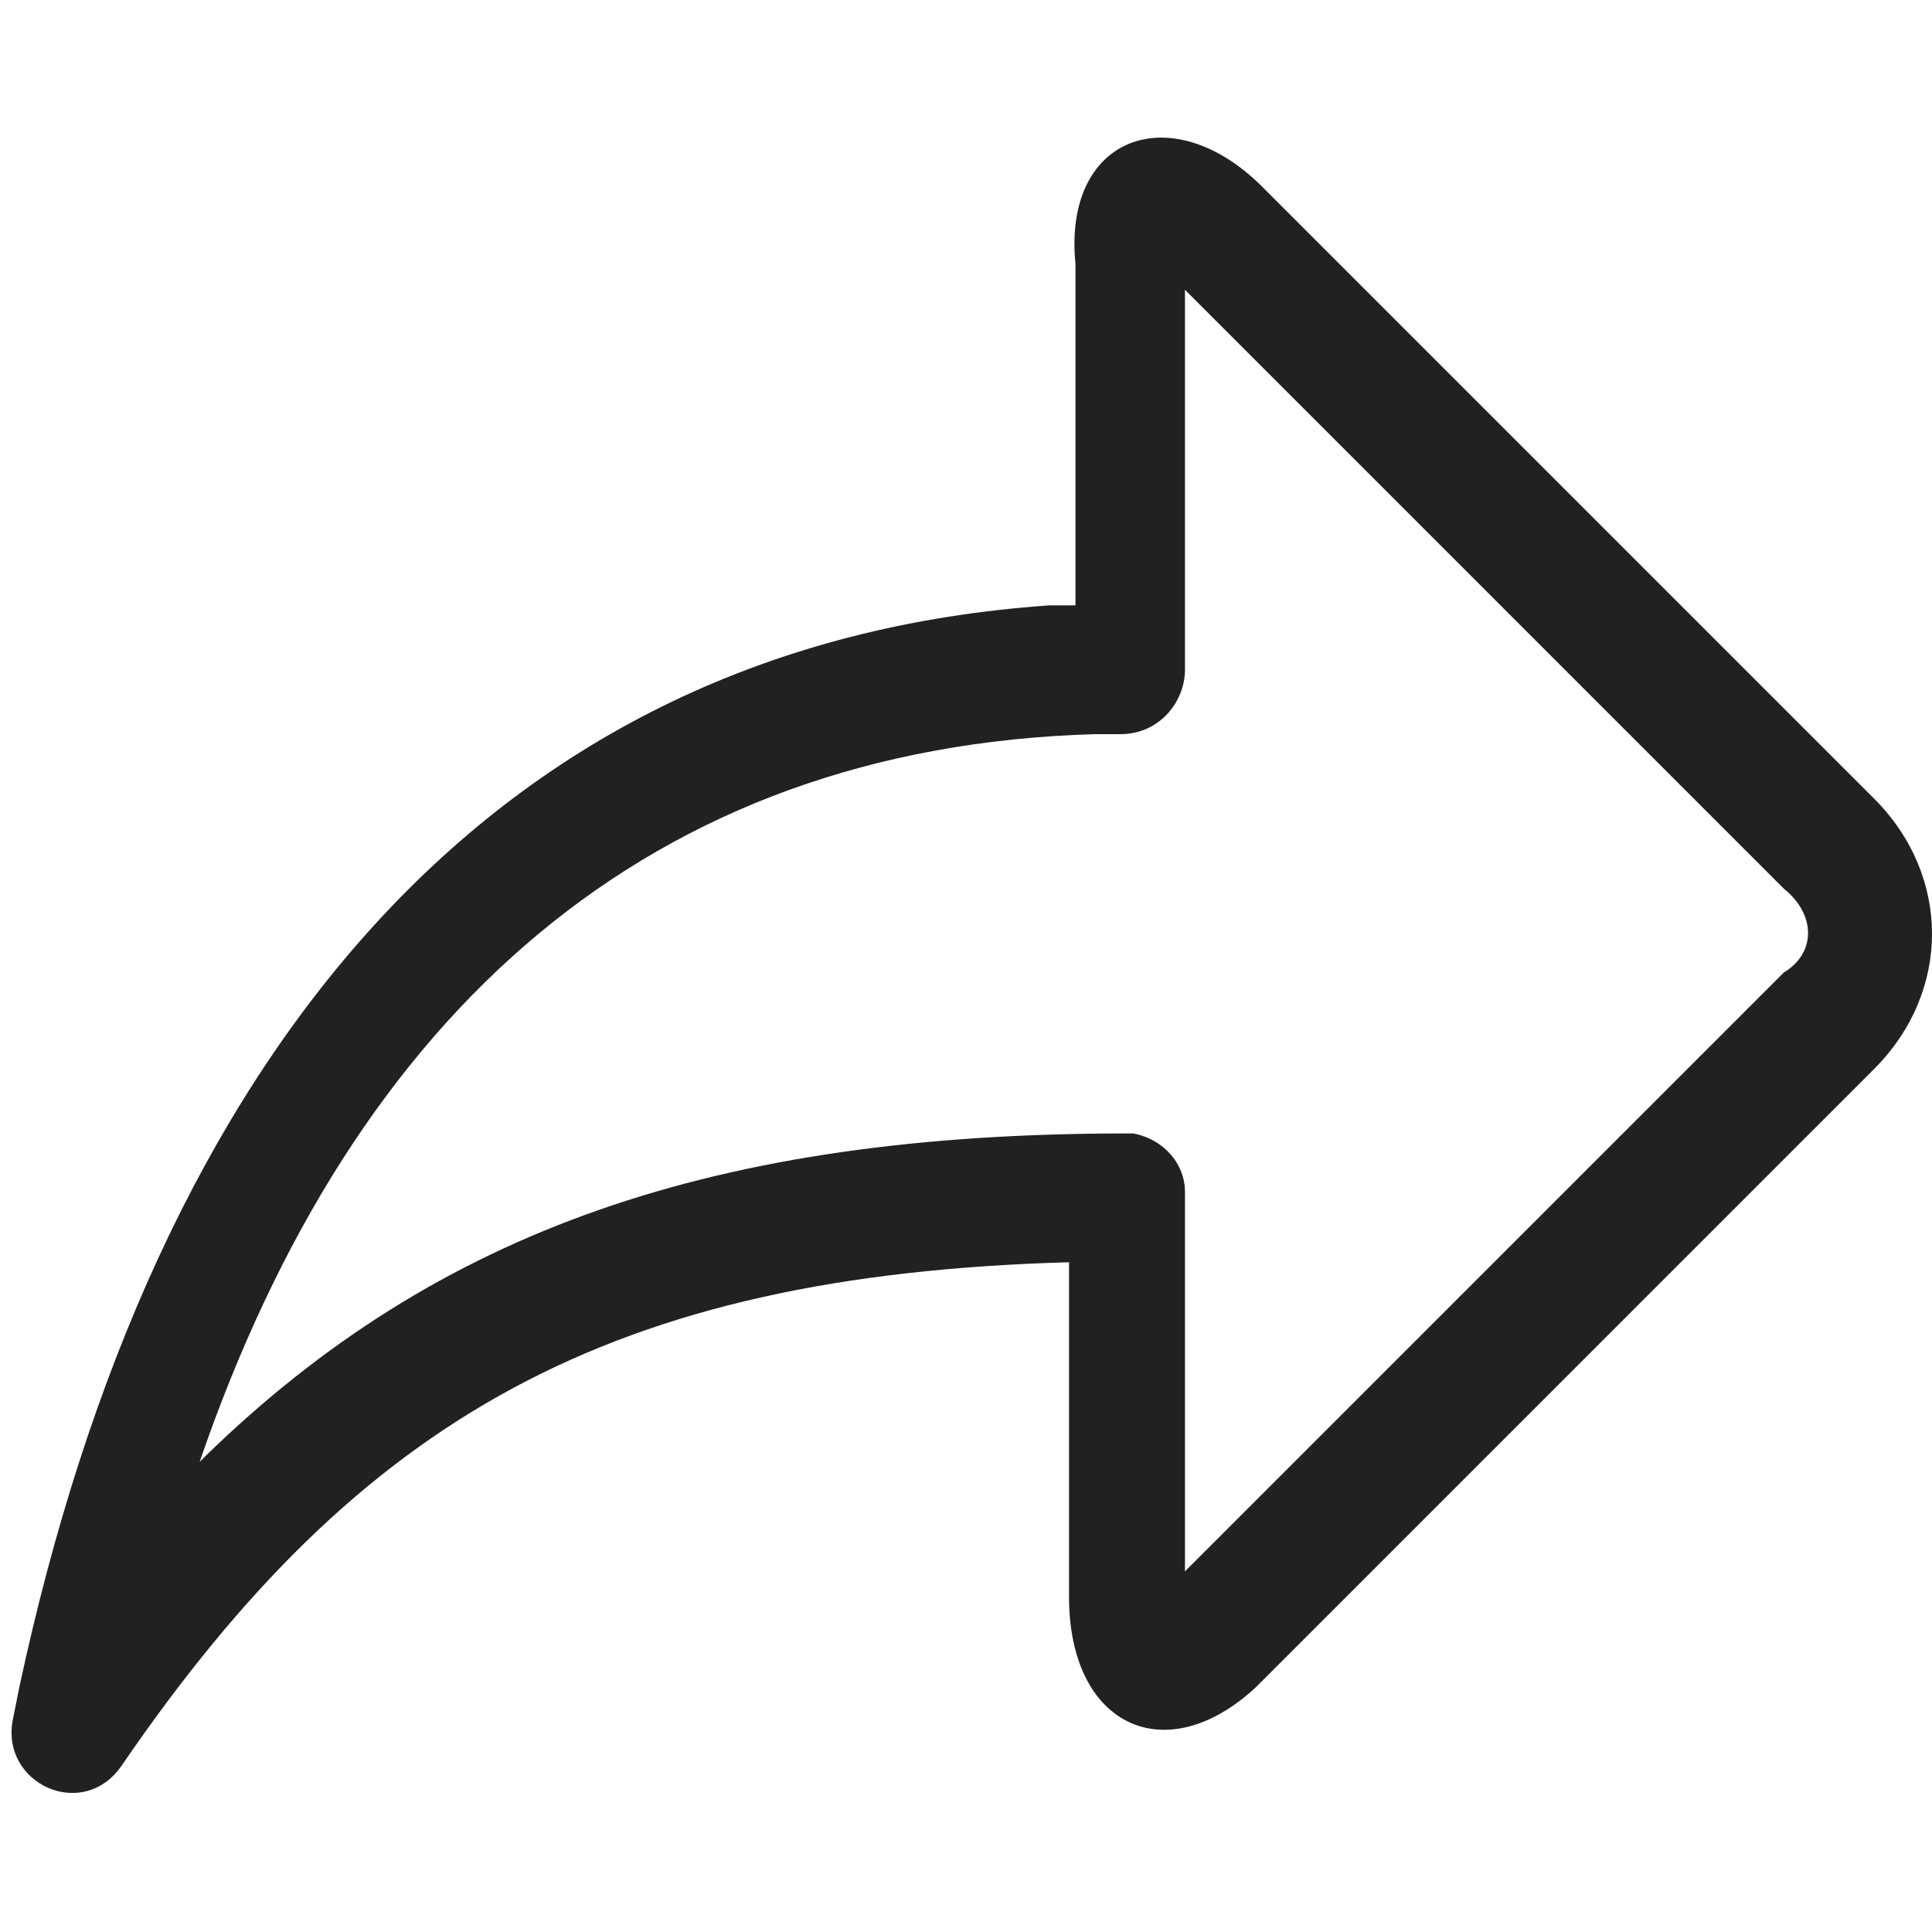
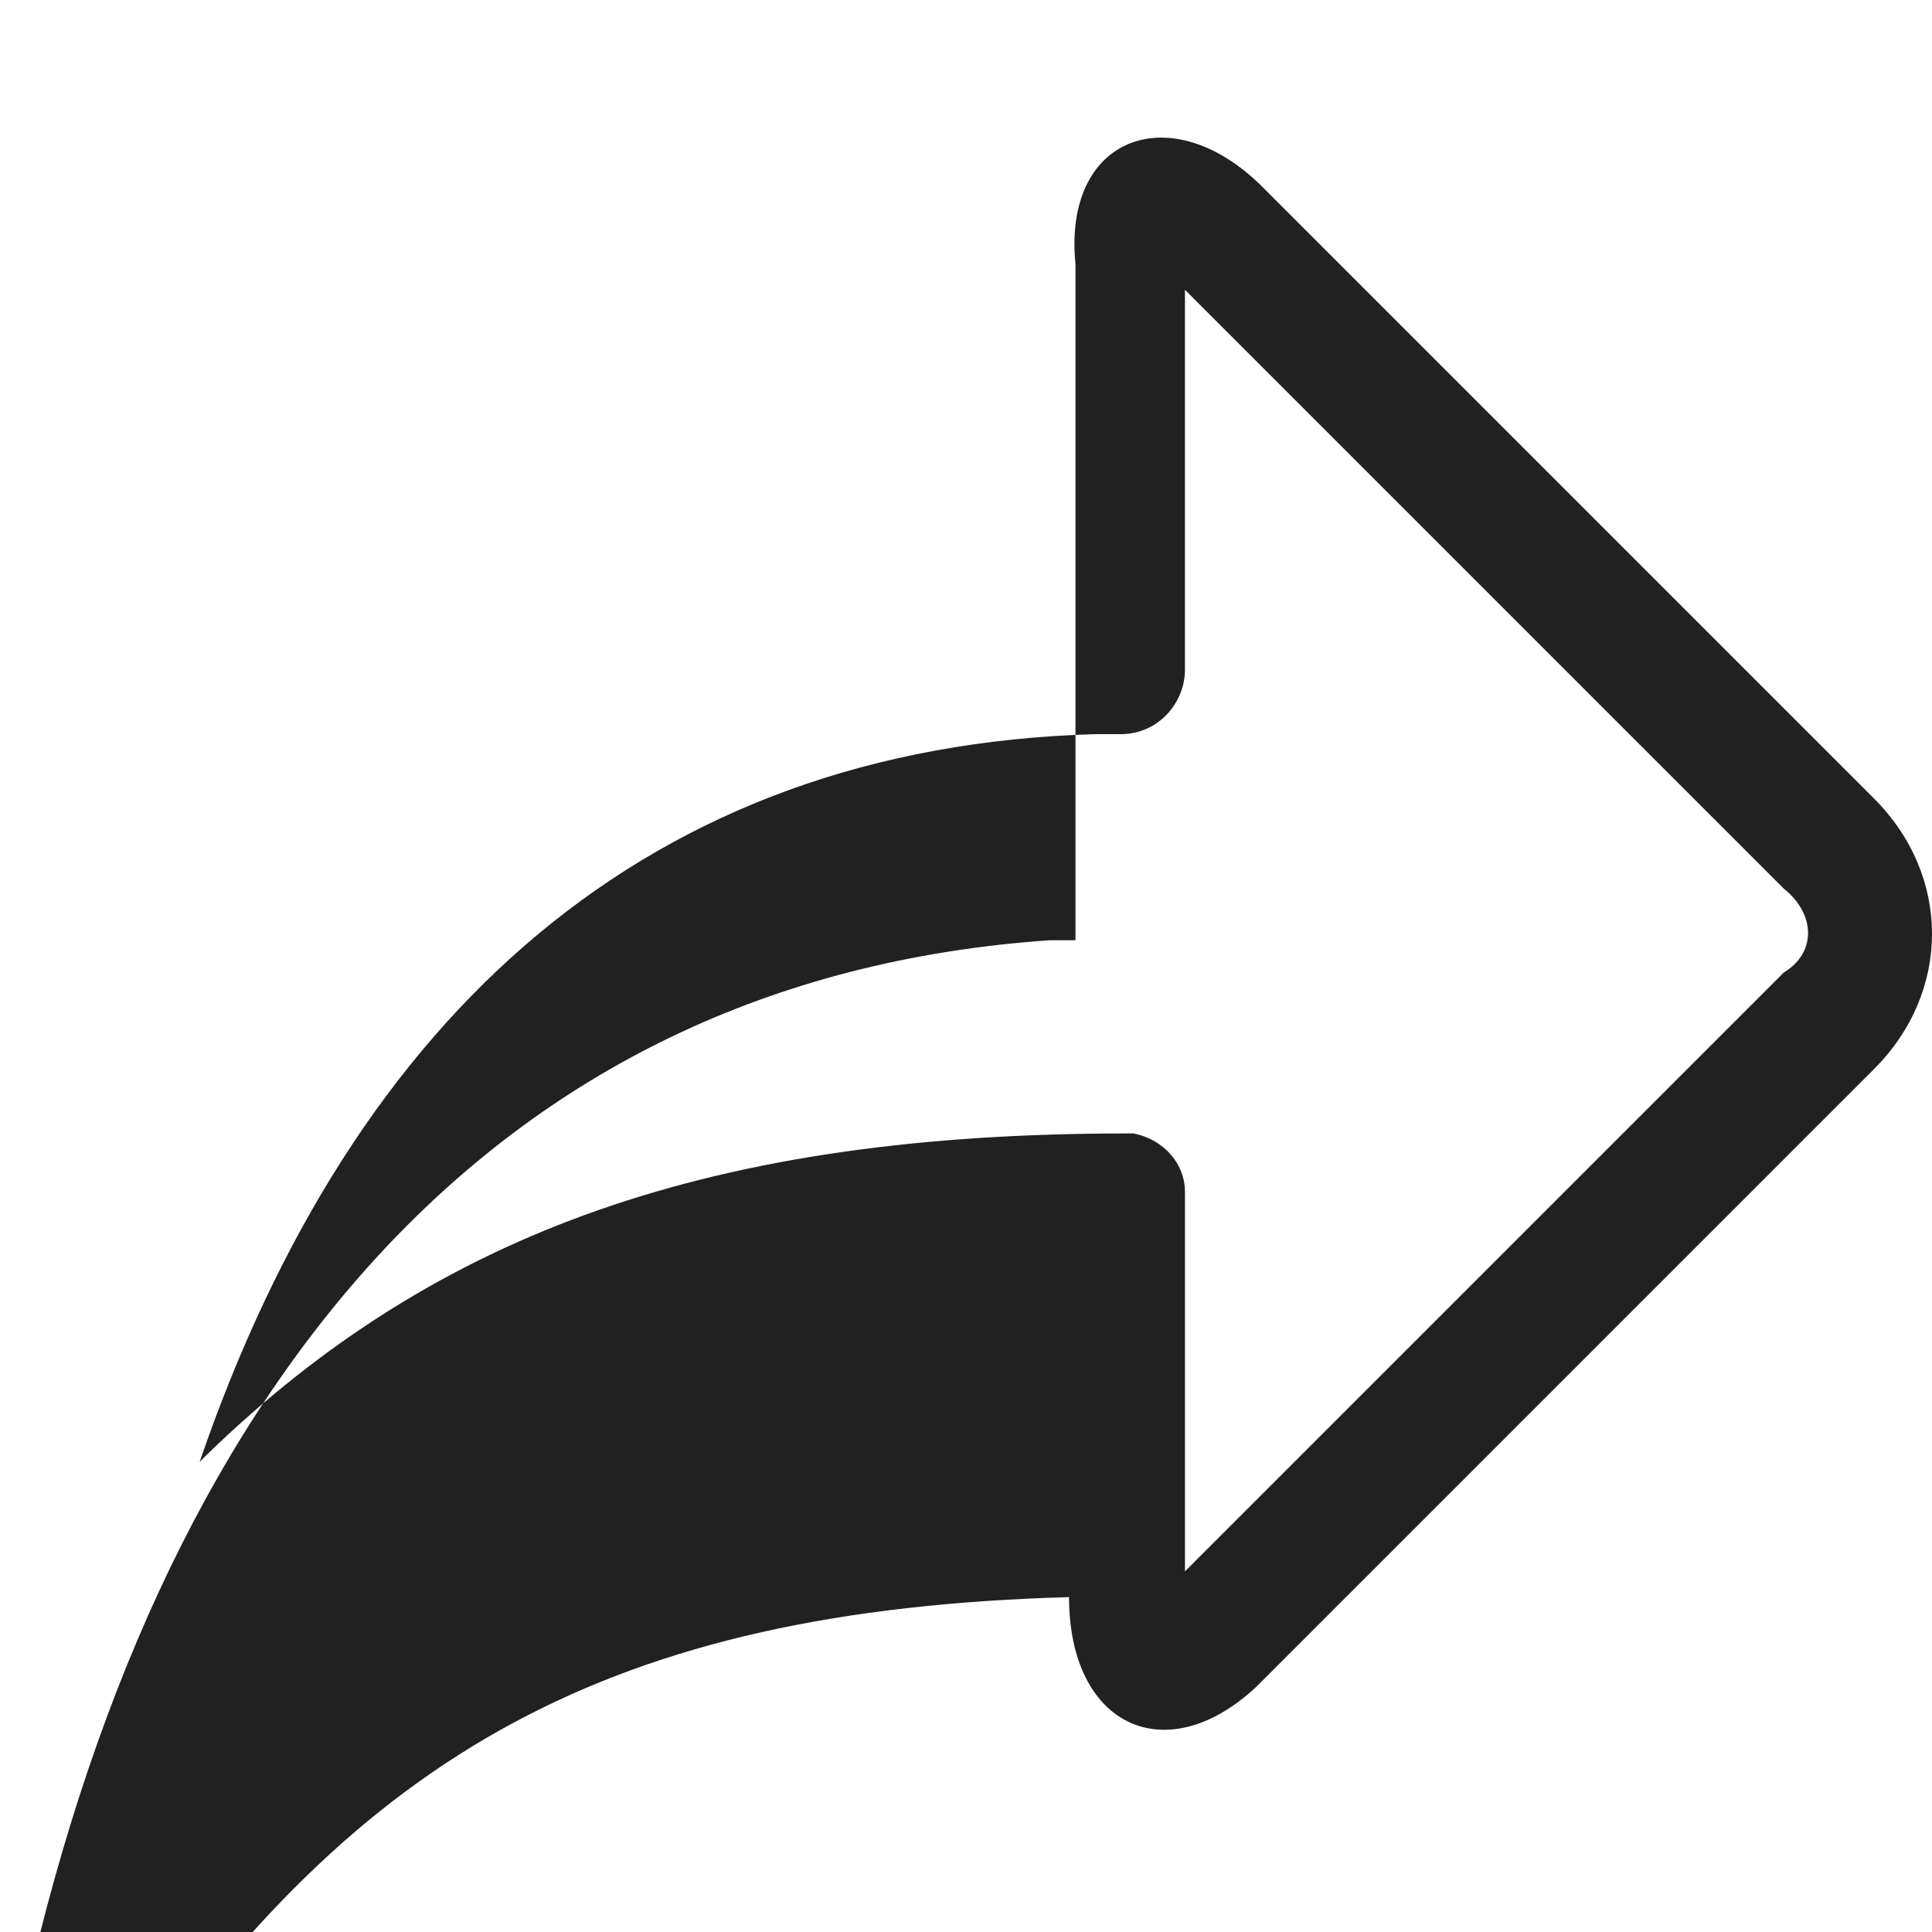
<svg xmlns="http://www.w3.org/2000/svg" viewBox="0 0 30 30">
-   <path d="M19.6 2.9l9.5 9.5c1.2 1.2 1.2 3 0 4.2l-9.5 9.5-.1.1c-1.4 1.3-2.9.6-2.9-1.4v-5.2c-7.1.2-11 2.4-14.7 7.8-.6.9-1.9.3-1.7-.7l.1-.5c2.1-9.8 7.3-16.2 16-16.8h.4V4.1c-.2-2 1.5-2.6 2.9-1.2zm8.1 10.9l-9.3-9.3v5.9c0 .5-.4 1-1 1H17c-6.9.2-11.5 4.3-13.9 11.3l-.1.1.2-.2c3.6-3.5 7.9-5 14.3-5h.1c.5.1.8.5.8.9v5.9l9.3-9.3c.5-.3.5-.9 0-1.3z" fill="#212121" />
+   <path d="M19.6 2.9l9.5 9.5c1.2 1.2 1.2 3 0 4.2l-9.5 9.5-.1.1c-1.4 1.3-2.9.6-2.9-1.4c-7.1.2-11 2.4-14.7 7.8-.6.9-1.9.3-1.7-.7l.1-.5c2.1-9.8 7.3-16.2 16-16.8h.4V4.1c-.2-2 1.5-2.6 2.9-1.2zm8.1 10.9l-9.3-9.3v5.9c0 .5-.4 1-1 1H17c-6.9.2-11.5 4.3-13.9 11.3l-.1.1.2-.2c3.6-3.5 7.9-5 14.3-5h.1c.5.1.8.5.8.9v5.9l9.3-9.3c.5-.3.5-.9 0-1.3z" fill="#212121" />
</svg>